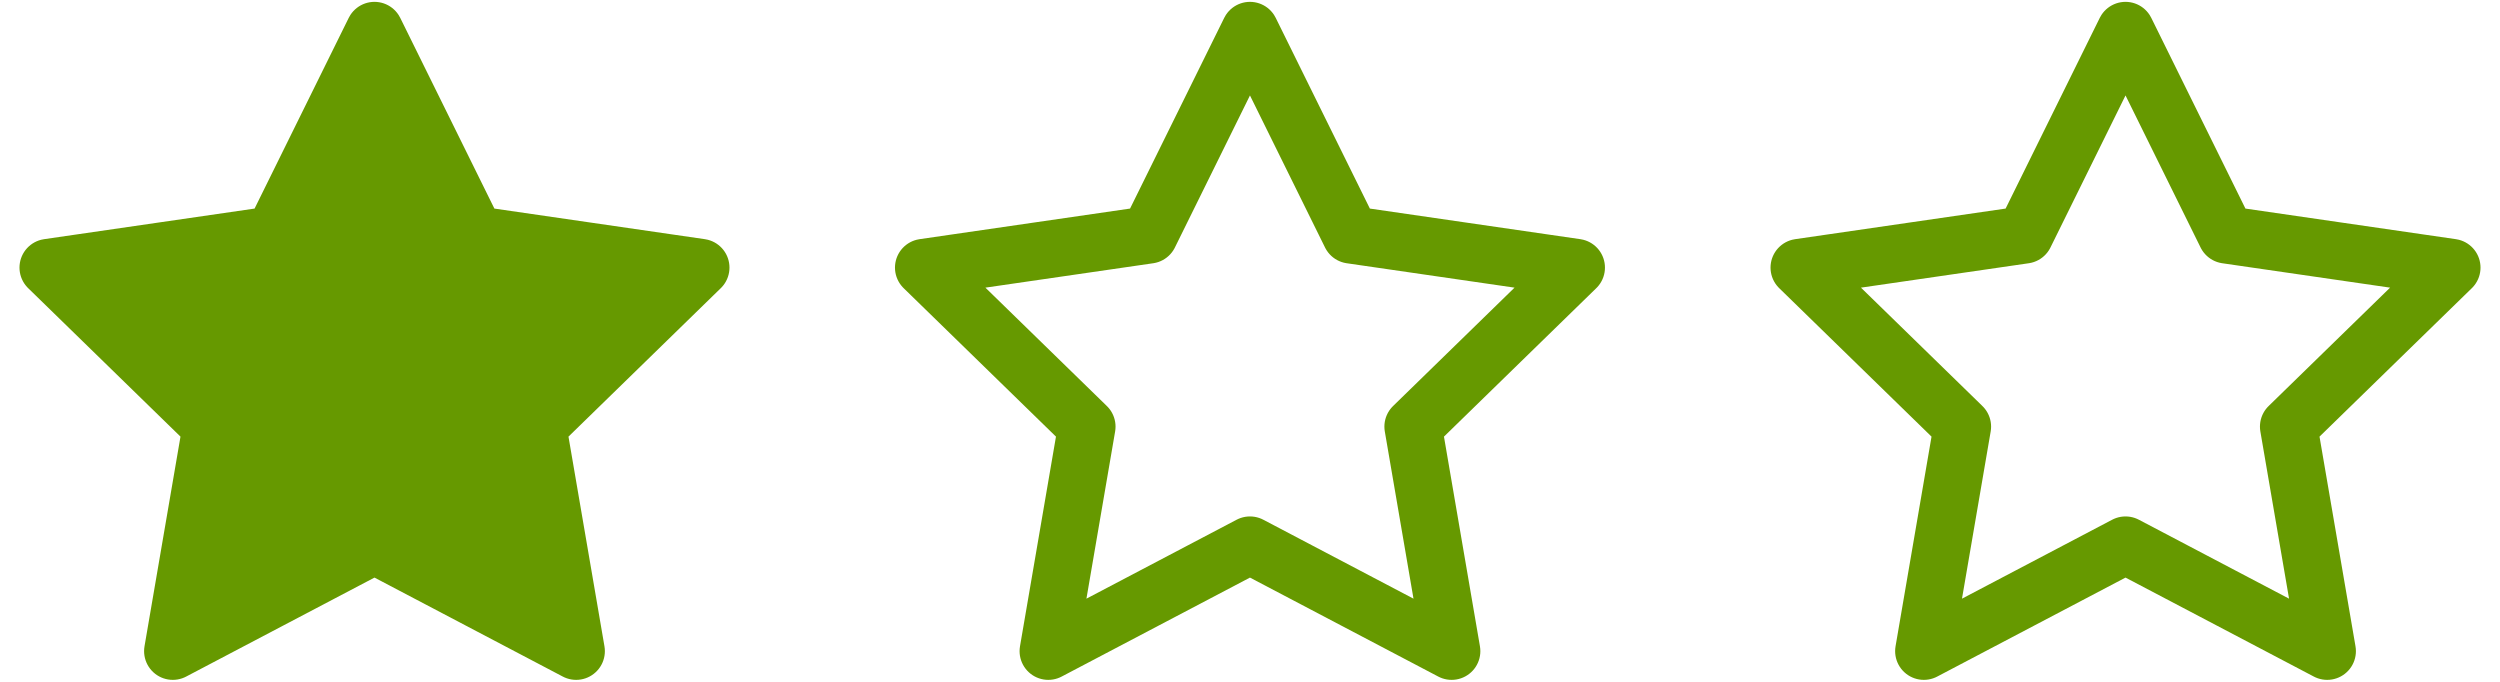
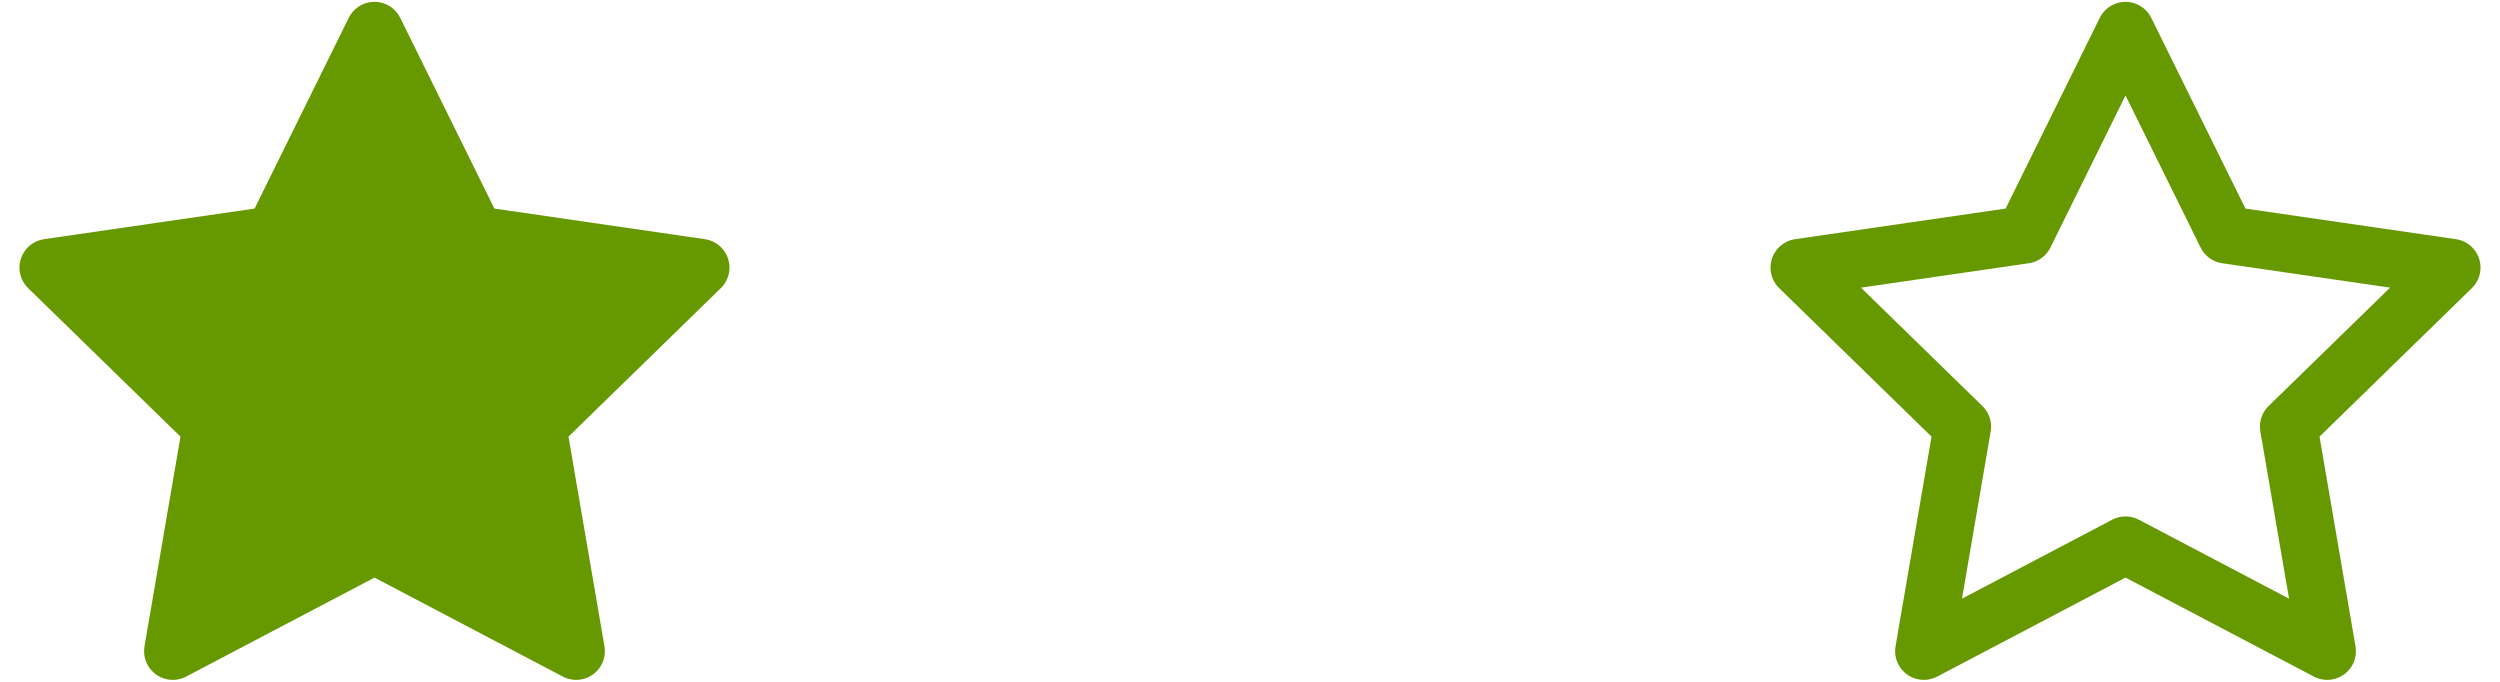
<svg xmlns="http://www.w3.org/2000/svg" width="128" height="34.904" version="1.1" viewBox="0 0 33.867 9.235">
  <g stroke="#690" stroke-linecap="round" stroke-linejoin="round">
    <path d="m5.073 0.414 1.366 2.767 3.054 0.444-2.21 2.154 0.522 3.042-2.732-1.436-2.732 1.436 0.522-3.042-2.21-2.154 3.054-0.444z" fill="#690" stop-color="#000000" stroke-width=".778" />
-     <path d="m16.933 0.414 1.366 2.767 3.054 0.444-2.21 2.154 0.522 3.042-2.732-1.436-2.732 1.436 0.522-3.042-2.21-2.154 3.054-0.444z" fill="none" stop-color="#000000" stroke-width=".778" />
    <path d="m28.794 0.414 1.366 2.767 3.054 0.444-2.21 2.154 0.522 3.042-2.732-1.436-2.732 1.436 0.522-3.042-2.21-2.154 3.054-0.444z" fill="none" stop-color="#000000" stroke-width=".778" />
  </g>
</svg>